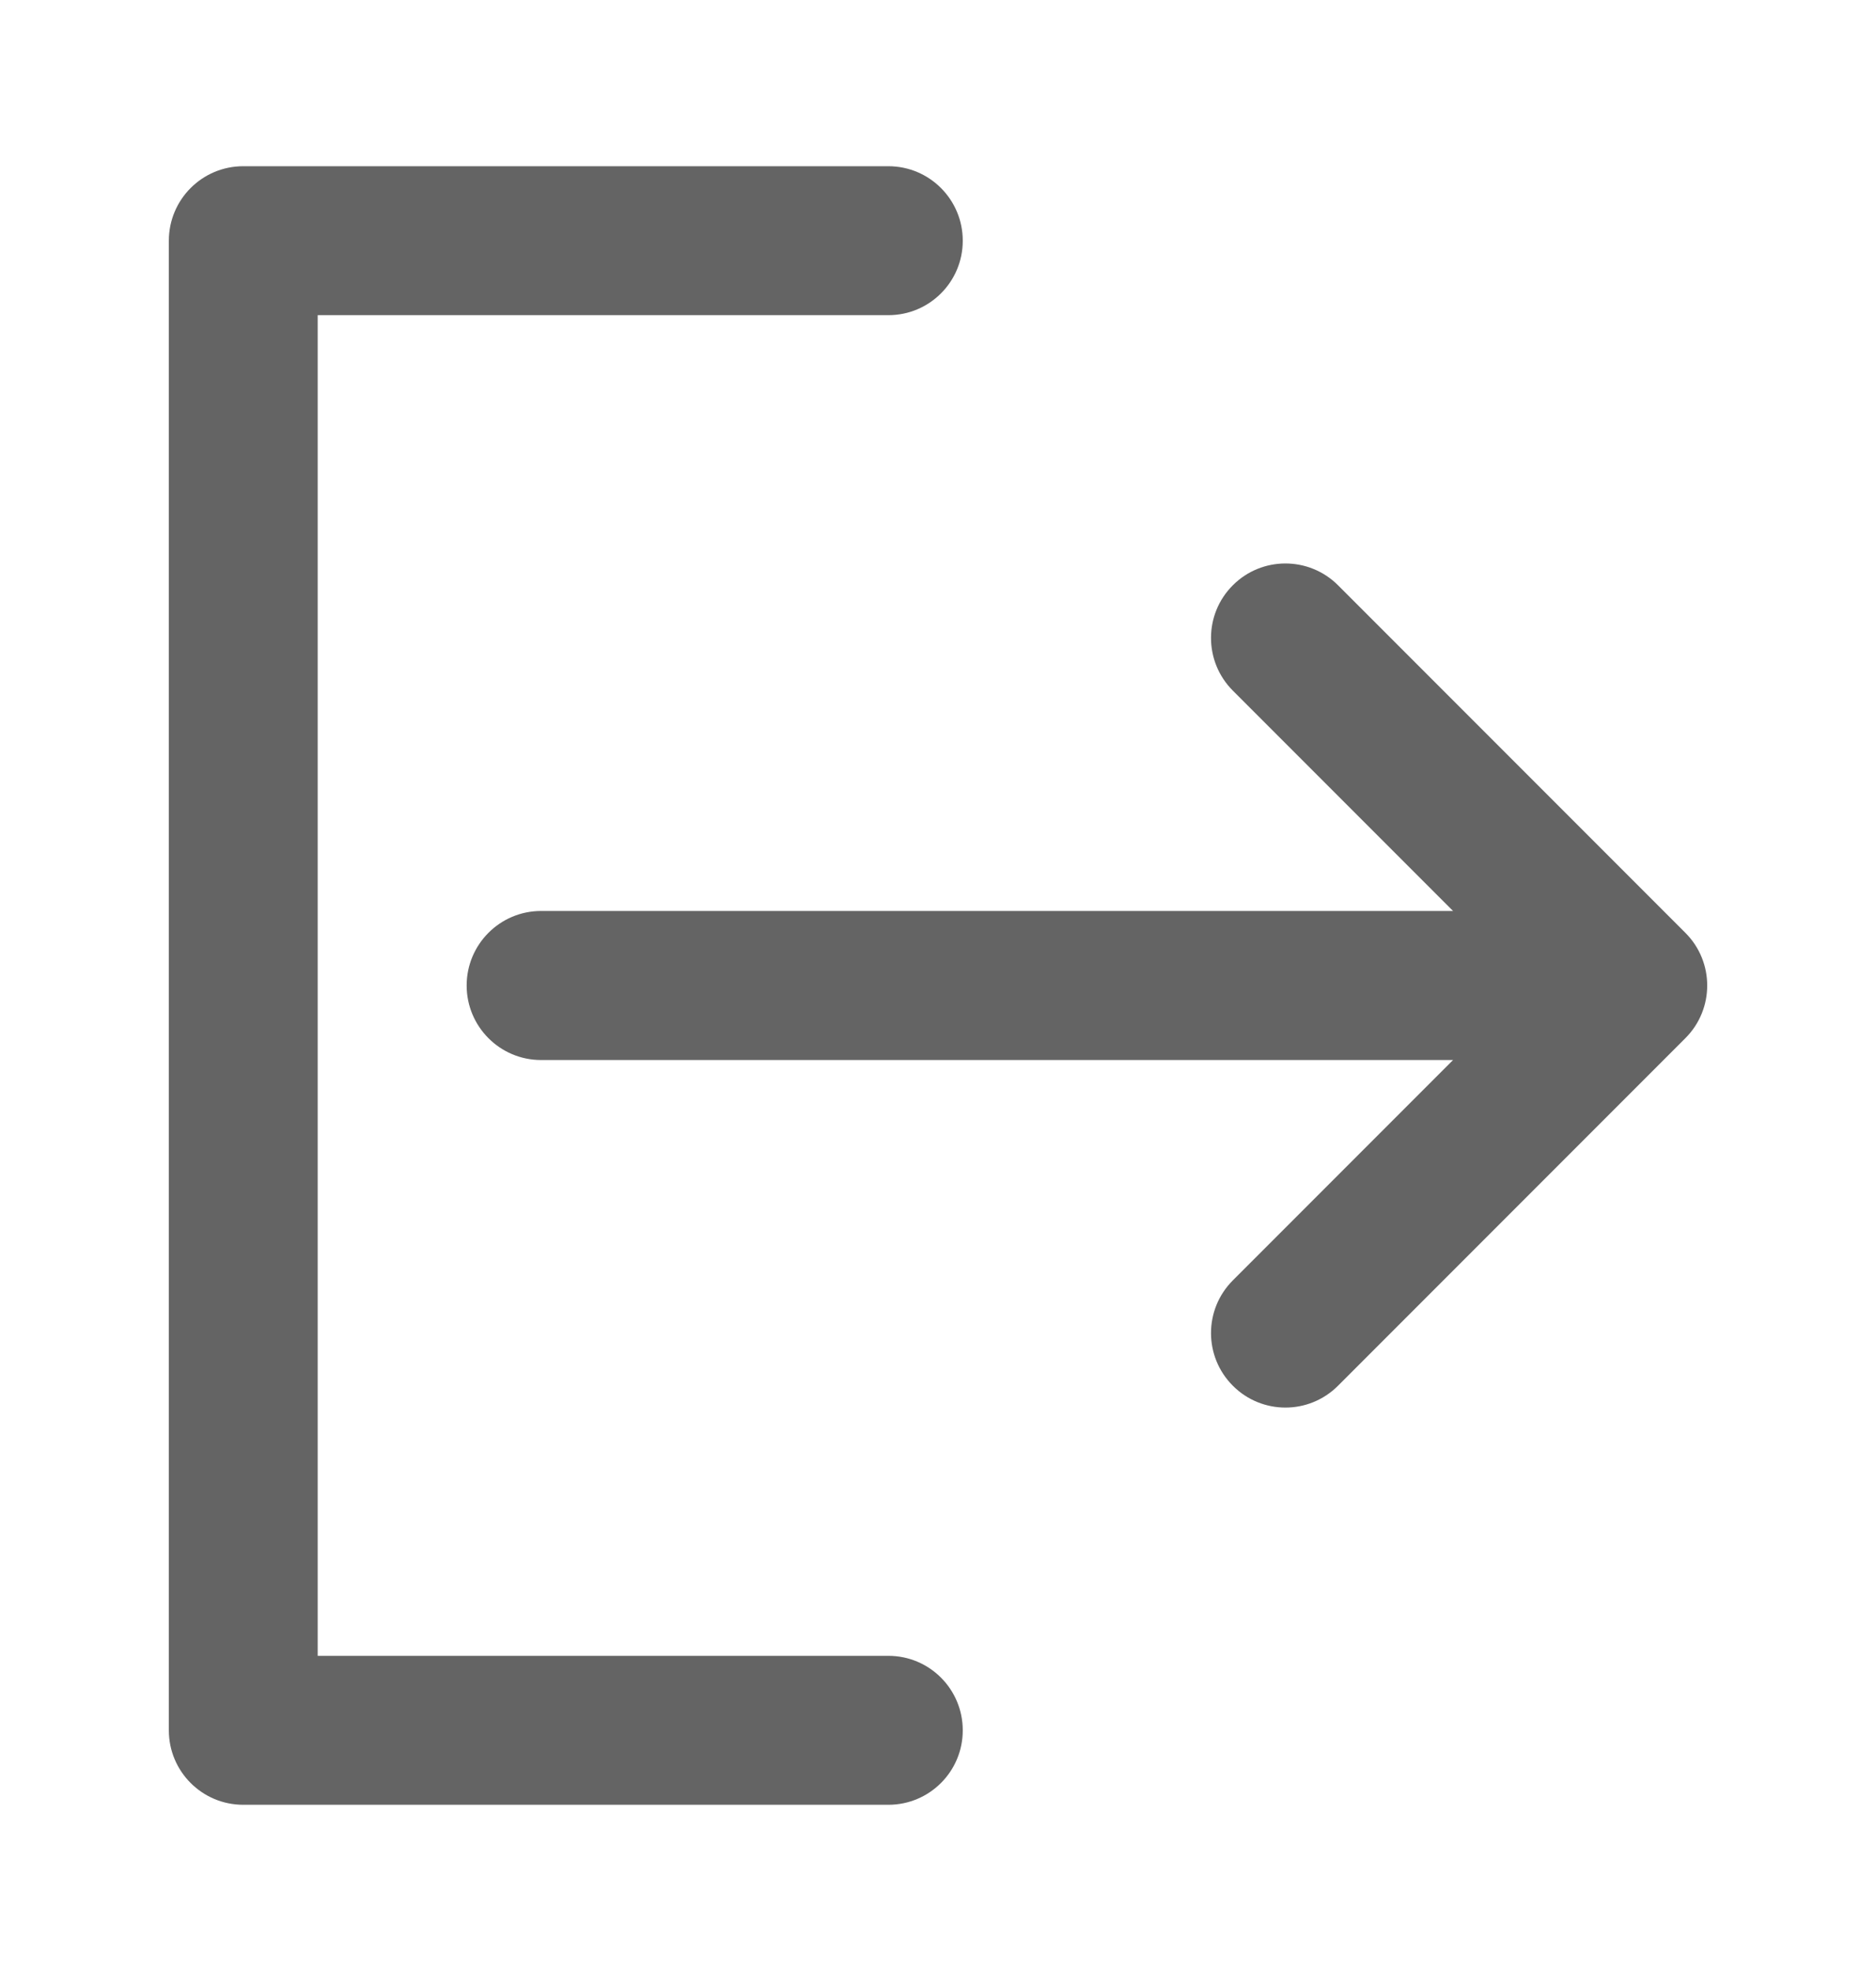
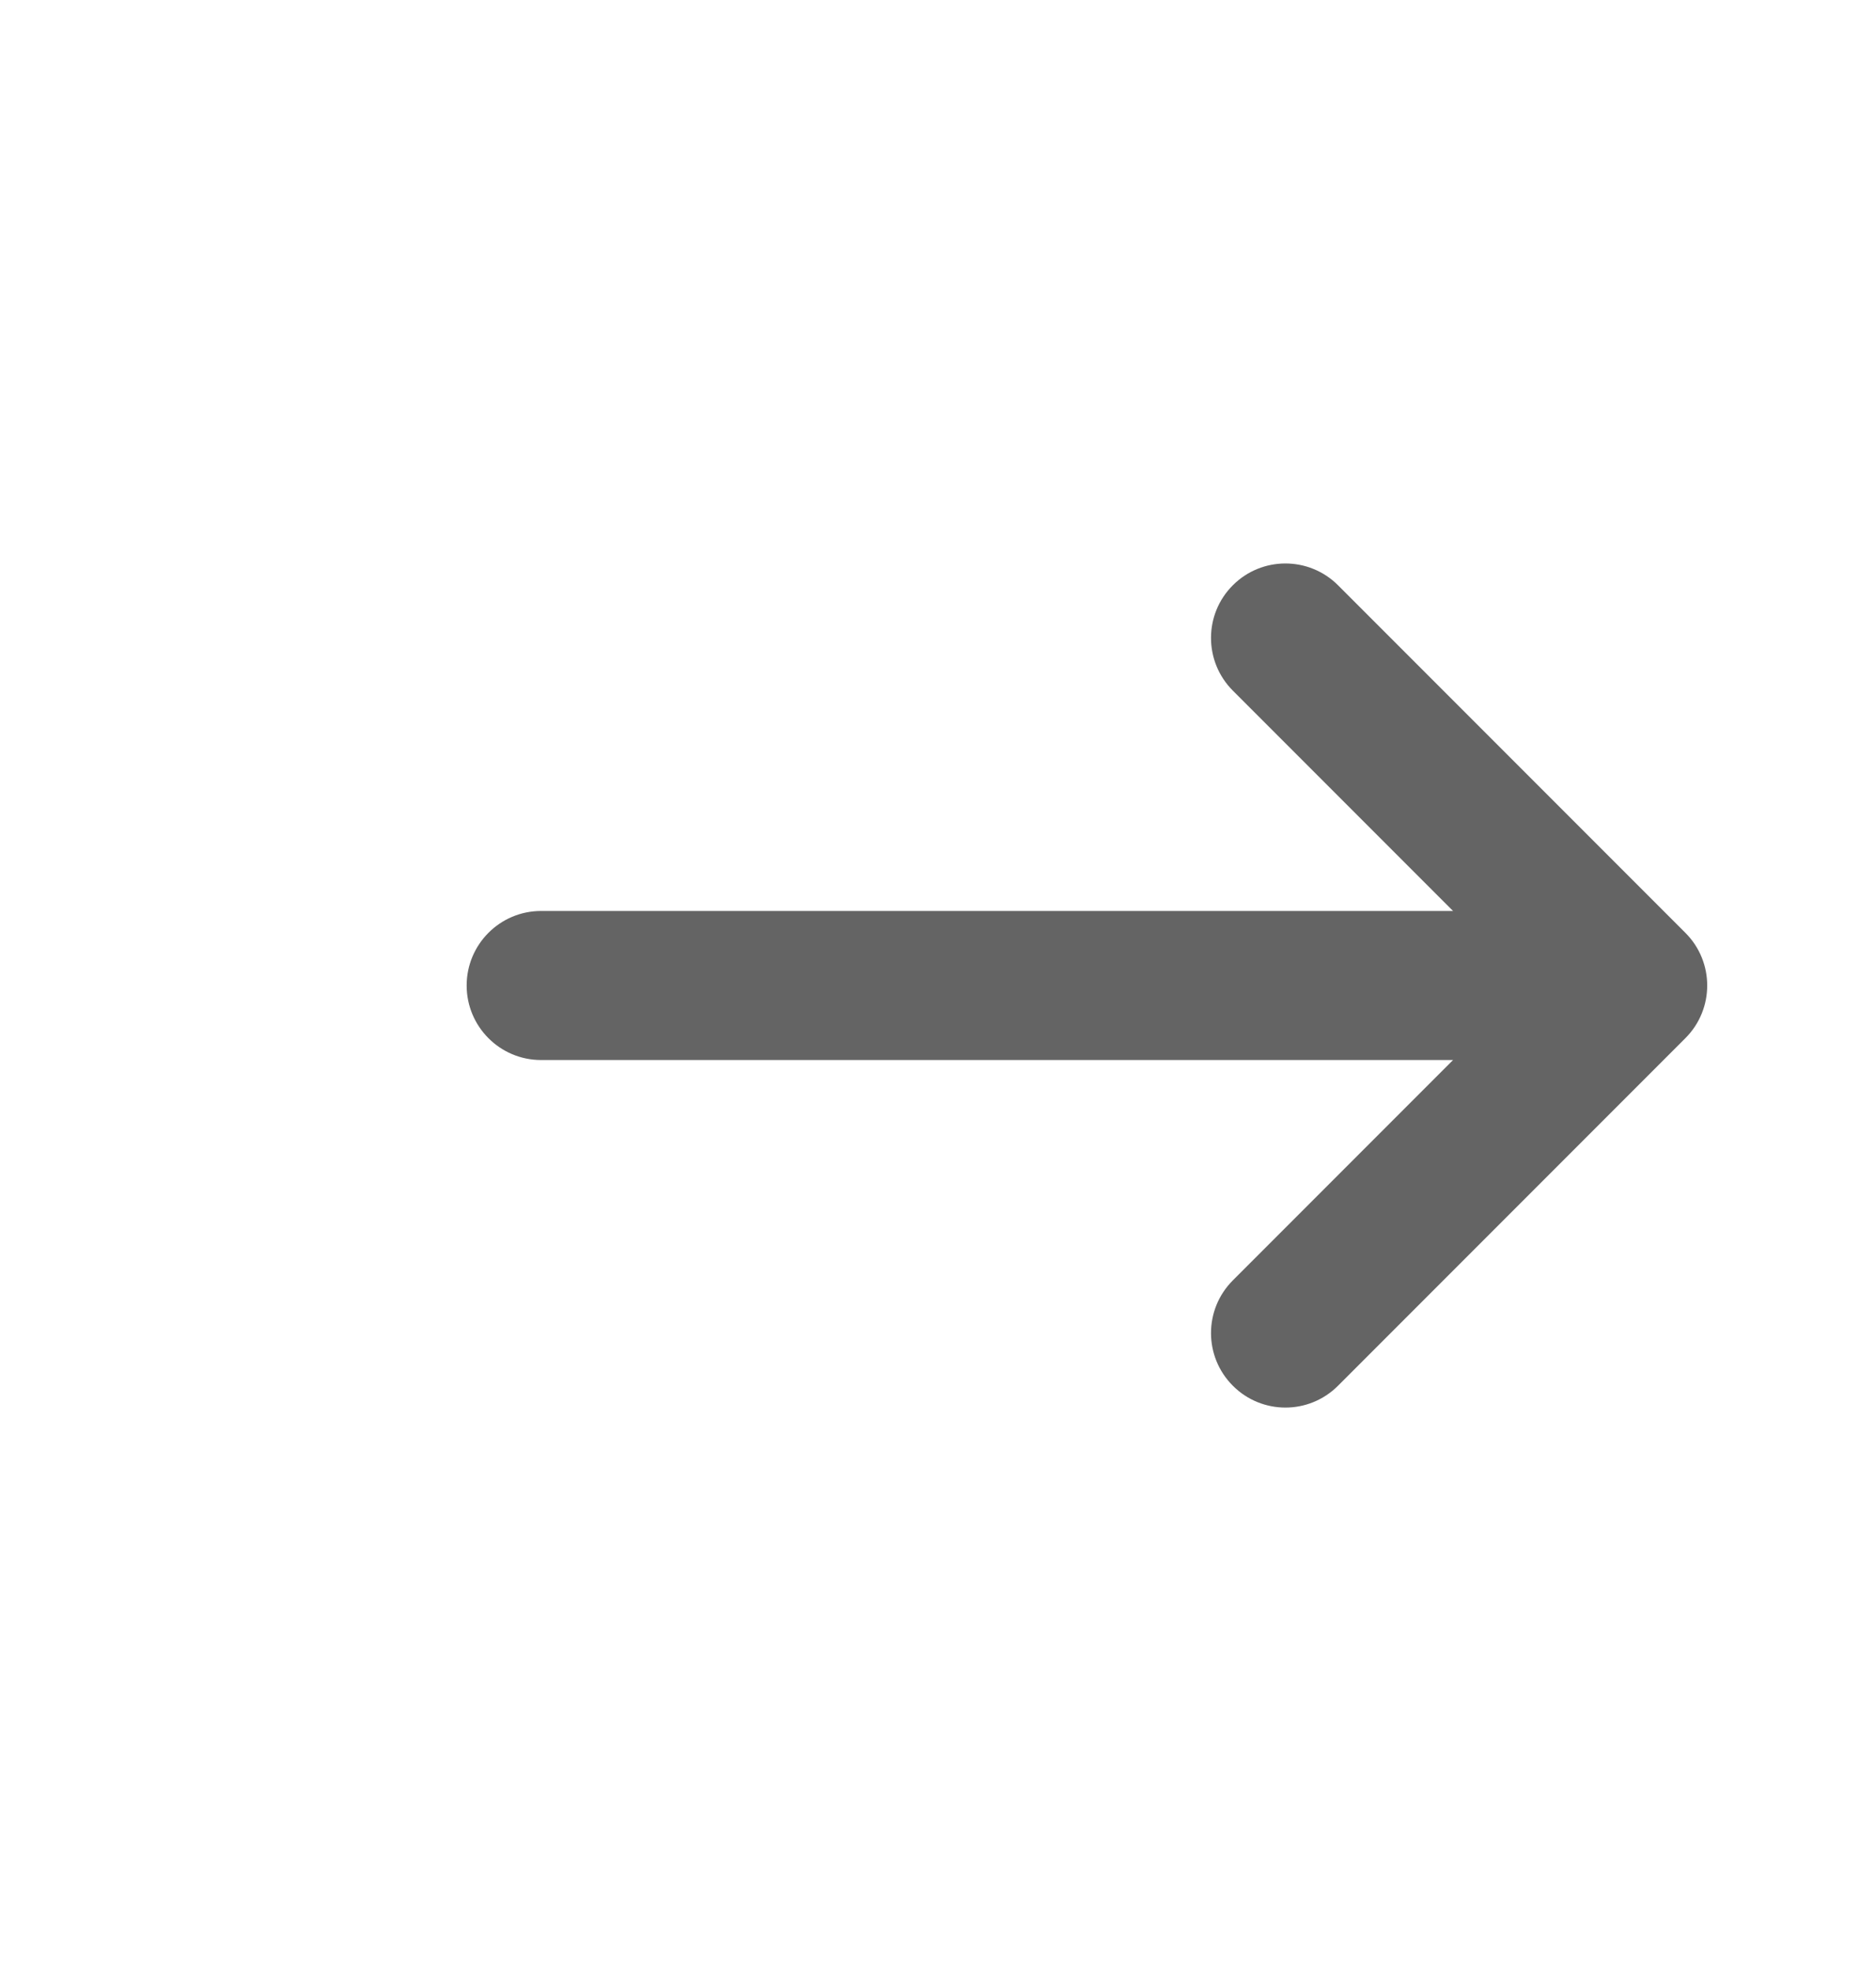
<svg xmlns="http://www.w3.org/2000/svg" width="20" height="21" viewBox="0 0 20 21" fill="none">
  <path d="M14.265 6.236C13.955 5.926 13.452 5.926 13.143 6.236C12.833 6.545 12.833 7.048 13.143 7.358L15.491 9.706H5.768C5.33 9.706 4.975 10.062 4.975 10.5C4.975 10.938 5.33 11.294 5.768 11.294H15.491L13.143 13.642C12.833 13.952 12.833 14.454 13.143 14.764C13.297 14.919 13.501 14.997 13.704 14.997C13.907 14.997 14.11 14.919 14.265 14.764L17.968 11.061C18.278 10.751 18.278 10.249 17.968 9.939L14.265 6.236Z" fill="#646464" />
-   <path d="M9.471 19.229C9.909 19.229 10.264 18.874 10.264 18.436C10.264 17.997 9.909 17.642 9.471 17.642H3.387V3.358H9.471C9.909 3.358 10.264 3.003 10.264 2.565C10.264 2.126 9.909 1.771 9.471 1.771H2.593C2.155 1.771 1.8 2.126 1.8 2.565V18.436C1.8 18.874 2.155 19.229 2.593 19.229H9.471Z" fill="#646464" />
</svg>